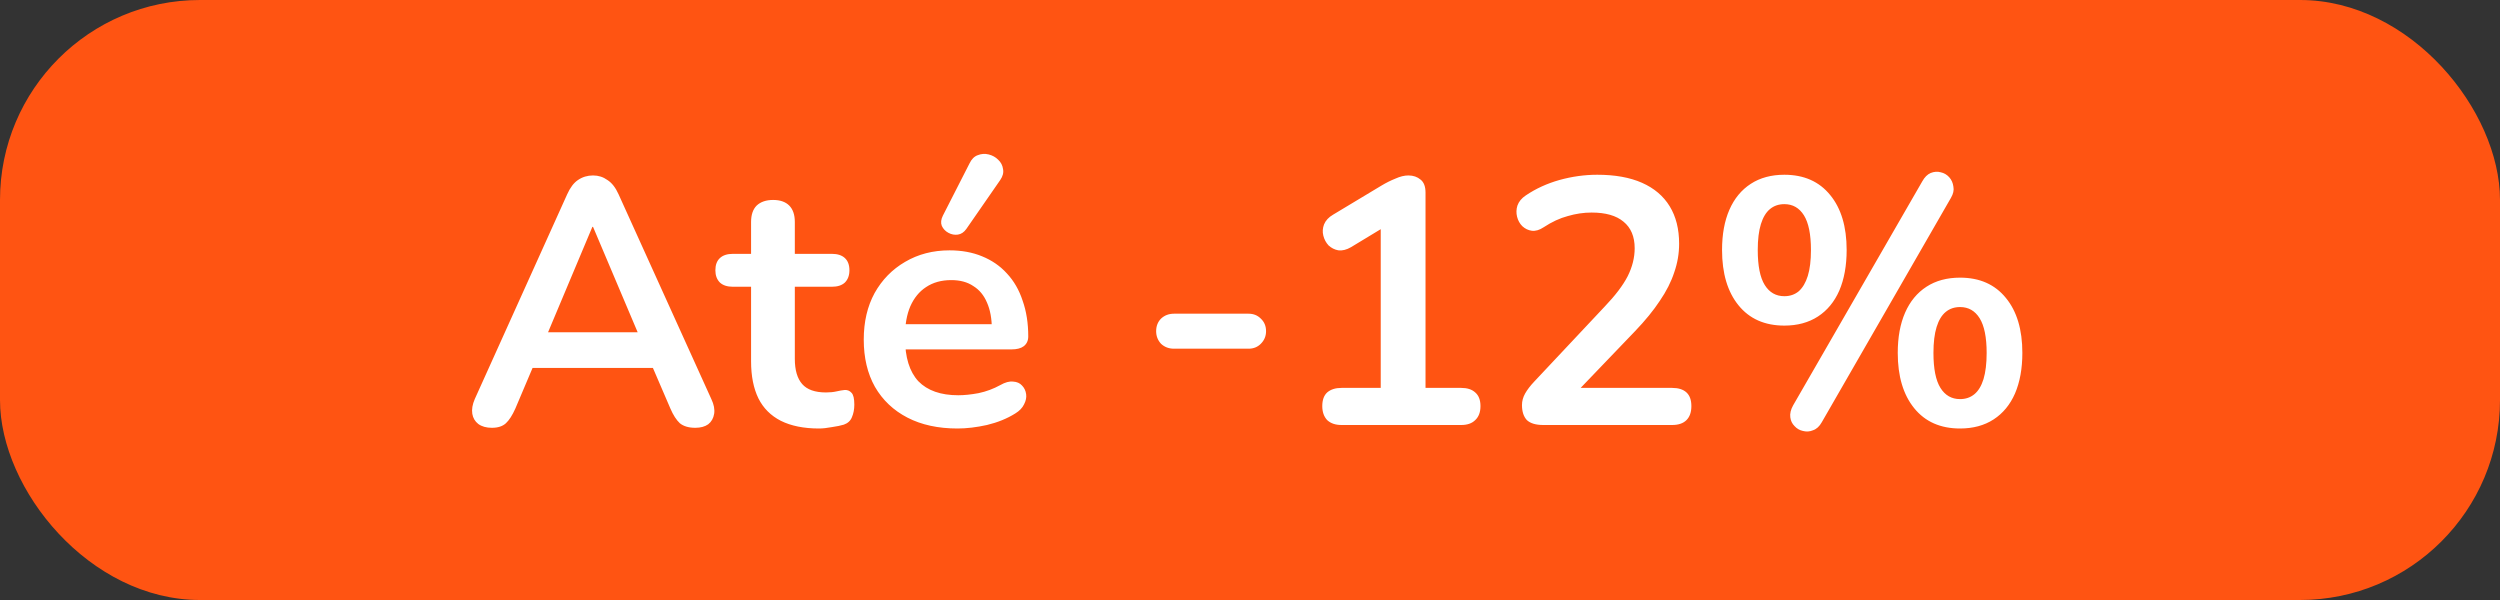
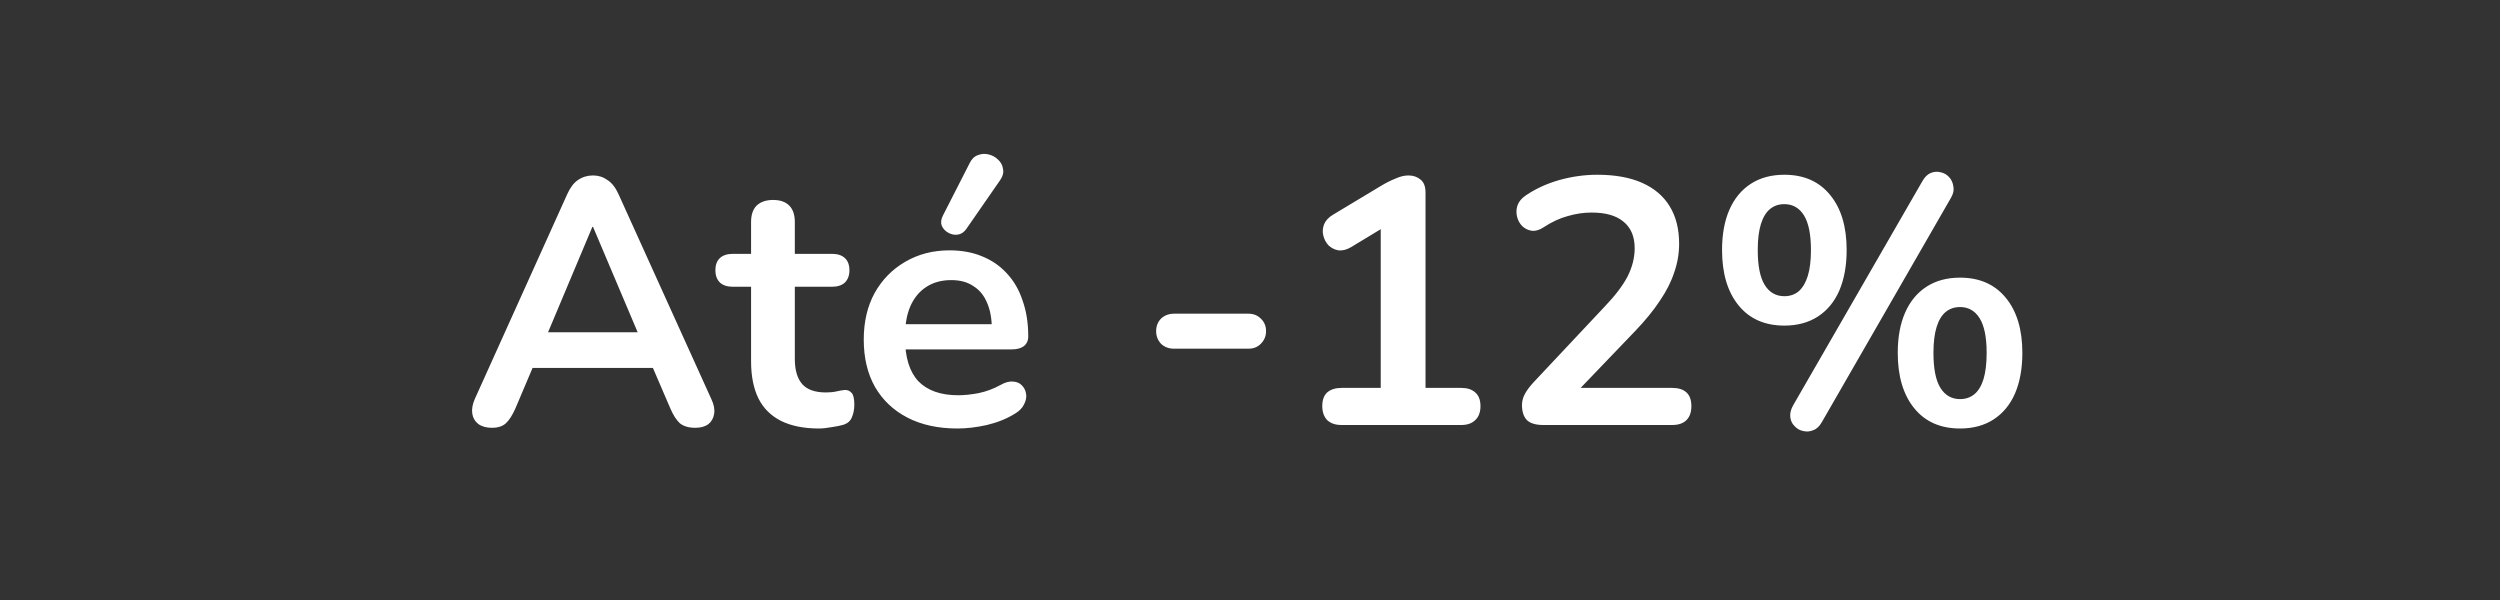
<svg xmlns="http://www.w3.org/2000/svg" width="100" height="24" viewBox="0 0 100 24" fill="none">
  <rect x="0" y="0" width="100" height="24" fill="#333333" stroke="none" />
-   <rect width="100" height="24" rx="8" fill="#FF5412" />
  <path d="M19.676 17.112C19.452 17.112 19.27 17.061 19.13 16.958C18.999 16.855 18.92 16.72 18.892 16.552C18.864 16.375 18.897 16.179 18.99 15.964L22.686 7.774C22.807 7.503 22.952 7.312 23.12 7.2C23.297 7.079 23.498 7.018 23.722 7.018C23.937 7.018 24.128 7.079 24.296 7.2C24.473 7.312 24.623 7.503 24.744 7.774L28.454 15.964C28.557 16.179 28.594 16.375 28.566 16.552C28.538 16.729 28.459 16.869 28.328 16.972C28.197 17.065 28.025 17.112 27.81 17.112C27.549 17.112 27.343 17.051 27.194 16.93C27.054 16.799 26.928 16.603 26.816 16.342L25.906 14.228L26.662 14.718H20.754L21.51 14.228L20.614 16.342C20.493 16.613 20.367 16.809 20.236 16.93C20.105 17.051 19.919 17.112 19.676 17.112ZM23.694 9.076L21.734 13.738L21.37 13.29H26.046L25.696 13.738L23.722 9.076H23.694ZM32.759 17.14C32.152 17.14 31.644 17.037 31.233 16.832C30.832 16.627 30.533 16.328 30.337 15.936C30.141 15.535 30.043 15.04 30.043 14.452V11.47H29.315C29.091 11.47 28.918 11.414 28.797 11.302C28.676 11.181 28.615 11.017 28.615 10.812C28.615 10.597 28.676 10.434 28.797 10.322C28.918 10.21 29.091 10.154 29.315 10.154H30.043V8.88C30.043 8.591 30.118 8.371 30.267 8.222C30.426 8.073 30.645 7.998 30.925 7.998C31.205 7.998 31.42 8.073 31.569 8.222C31.718 8.371 31.793 8.591 31.793 8.88V10.154H33.277C33.501 10.154 33.674 10.21 33.795 10.322C33.916 10.434 33.977 10.597 33.977 10.812C33.977 11.017 33.916 11.181 33.795 11.302C33.674 11.414 33.501 11.47 33.277 11.47H31.793V14.354C31.793 14.802 31.891 15.138 32.087 15.362C32.283 15.586 32.6 15.698 33.039 15.698C33.198 15.698 33.338 15.684 33.459 15.656C33.58 15.628 33.688 15.609 33.781 15.6C33.893 15.591 33.986 15.628 34.061 15.712C34.136 15.787 34.173 15.945 34.173 16.188C34.173 16.375 34.14 16.543 34.075 16.692C34.019 16.832 33.912 16.93 33.753 16.986C33.632 17.023 33.473 17.056 33.277 17.084C33.081 17.121 32.908 17.14 32.759 17.14ZM38.302 17.14C37.527 17.14 36.86 16.995 36.3 16.706C35.74 16.417 35.306 16.006 34.998 15.474C34.699 14.942 34.55 14.312 34.55 13.584C34.55 12.875 34.694 12.254 34.984 11.722C35.282 11.19 35.688 10.775 36.202 10.476C36.724 10.168 37.317 10.014 37.98 10.014C38.465 10.014 38.899 10.093 39.282 10.252C39.674 10.411 40.005 10.639 40.276 10.938C40.556 11.237 40.766 11.601 40.906 12.03C41.055 12.45 41.13 12.926 41.13 13.458C41.13 13.626 41.069 13.757 40.948 13.85C40.836 13.934 40.672 13.976 40.458 13.976H35.964V12.968H39.898L39.674 13.178C39.674 12.749 39.608 12.389 39.478 12.1C39.356 11.811 39.174 11.591 38.932 11.442C38.698 11.283 38.404 11.204 38.05 11.204C37.658 11.204 37.322 11.297 37.042 11.484C36.771 11.661 36.561 11.918 36.412 12.254C36.272 12.581 36.202 12.973 36.202 13.43V13.528C36.202 14.293 36.379 14.867 36.734 15.25C37.098 15.623 37.63 15.81 38.33 15.81C38.572 15.81 38.843 15.782 39.142 15.726C39.45 15.661 39.739 15.553 40.01 15.404C40.206 15.292 40.378 15.245 40.528 15.264C40.677 15.273 40.794 15.325 40.878 15.418C40.971 15.511 41.027 15.628 41.046 15.768C41.064 15.899 41.036 16.034 40.962 16.174C40.896 16.314 40.78 16.435 40.612 16.538C40.285 16.743 39.907 16.897 39.478 17C39.058 17.093 38.666 17.14 38.302 17.14ZM38.652 9.16C38.558 9.291 38.446 9.365 38.316 9.384C38.185 9.403 38.059 9.379 37.938 9.314C37.816 9.249 37.728 9.155 37.672 9.034C37.625 8.913 37.639 8.777 37.714 8.628L38.778 6.542C38.862 6.365 38.974 6.253 39.114 6.206C39.254 6.15 39.398 6.141 39.548 6.178C39.697 6.215 39.823 6.285 39.926 6.388C40.038 6.491 40.103 6.617 40.122 6.766C40.15 6.906 40.112 7.051 40.01 7.2L38.652 9.16ZM46.96 13.948C46.755 13.948 46.582 13.883 46.442 13.752C46.312 13.612 46.246 13.444 46.246 13.248C46.246 13.043 46.312 12.875 46.442 12.744C46.582 12.613 46.755 12.548 46.96 12.548H49.942C50.138 12.548 50.302 12.613 50.432 12.744C50.572 12.875 50.642 13.043 50.642 13.248C50.642 13.444 50.572 13.612 50.432 13.752C50.302 13.883 50.138 13.948 49.942 13.948H46.96ZM53.661 17C53.418 17 53.227 16.935 53.087 16.804C52.956 16.664 52.891 16.477 52.891 16.244C52.891 16.001 52.956 15.819 53.087 15.698C53.227 15.577 53.418 15.516 53.661 15.516H55.229V8.642H56.097L54.039 9.888C53.861 9.991 53.693 10.033 53.535 10.014C53.385 9.986 53.255 9.921 53.143 9.818C53.04 9.706 52.97 9.575 52.933 9.426C52.895 9.277 52.905 9.127 52.961 8.978C53.026 8.819 53.147 8.689 53.325 8.586L55.257 7.424C55.443 7.312 55.63 7.219 55.817 7.144C56.003 7.06 56.176 7.018 56.335 7.018C56.531 7.018 56.694 7.074 56.825 7.186C56.955 7.289 57.021 7.461 57.021 7.704V15.516H58.449C58.691 15.516 58.878 15.577 59.009 15.698C59.149 15.819 59.219 16.001 59.219 16.244C59.219 16.487 59.149 16.673 59.009 16.804C58.878 16.935 58.691 17 58.449 17H53.661ZM61.733 17C61.434 17 61.215 16.935 61.075 16.804C60.944 16.664 60.879 16.463 60.879 16.202C60.879 16.043 60.921 15.889 61.005 15.74C61.089 15.591 61.21 15.432 61.369 15.264L64.183 12.268C64.612 11.82 64.92 11.414 65.107 11.05C65.294 10.677 65.387 10.303 65.387 9.93C65.387 9.463 65.238 9.109 64.939 8.866C64.65 8.623 64.225 8.502 63.665 8.502C63.348 8.502 63.03 8.549 62.713 8.642C62.396 8.726 62.074 8.875 61.747 9.09C61.579 9.202 61.42 9.249 61.271 9.23C61.131 9.211 61.005 9.151 60.893 9.048C60.79 8.945 60.72 8.819 60.683 8.67C60.646 8.521 60.65 8.371 60.697 8.222C60.753 8.063 60.865 7.928 61.033 7.816C61.434 7.545 61.882 7.34 62.377 7.2C62.881 7.06 63.385 6.99 63.889 6.99C64.598 6.99 65.196 7.097 65.681 7.312C66.166 7.527 66.535 7.839 66.787 8.25C67.039 8.661 67.165 9.16 67.165 9.748C67.165 10.14 67.1 10.523 66.969 10.896C66.848 11.269 66.656 11.647 66.395 12.03C66.143 12.413 65.812 12.819 65.401 13.248L62.769 15.992V15.516H66.885C67.137 15.516 67.328 15.577 67.459 15.698C67.59 15.819 67.655 16.001 67.655 16.244C67.655 16.487 67.59 16.673 67.459 16.804C67.328 16.935 67.137 17 66.885 17H61.733ZM72.872 16.888C72.778 17.056 72.662 17.163 72.522 17.21C72.391 17.266 72.256 17.275 72.116 17.238C71.985 17.21 71.873 17.145 71.78 17.042C71.686 16.949 71.63 16.832 71.612 16.692C71.593 16.543 71.63 16.384 71.724 16.216L76.89 7.256C76.983 7.088 77.095 6.976 77.226 6.92C77.366 6.864 77.501 6.855 77.632 6.892C77.762 6.92 77.874 6.985 77.968 7.088C78.061 7.191 78.117 7.317 78.136 7.466C78.164 7.606 78.131 7.755 78.038 7.914L72.872 16.888ZM71.374 13.024C70.59 13.024 69.978 12.753 69.54 12.212C69.101 11.671 68.882 10.933 68.882 10C68.882 9.375 68.98 8.838 69.176 8.39C69.372 7.942 69.656 7.597 70.03 7.354C70.403 7.111 70.851 6.99 71.374 6.99C72.158 6.99 72.769 7.261 73.208 7.802C73.646 8.334 73.866 9.067 73.866 10C73.866 10.625 73.768 11.167 73.572 11.624C73.376 12.072 73.091 12.417 72.718 12.66C72.344 12.903 71.896 13.024 71.374 13.024ZM71.374 11.848C71.598 11.848 71.789 11.783 71.948 11.652C72.106 11.512 72.228 11.307 72.312 11.036C72.396 10.765 72.438 10.42 72.438 10C72.438 9.375 72.344 8.913 72.158 8.614C71.971 8.315 71.71 8.166 71.374 8.166C71.15 8.166 70.958 8.231 70.8 8.362C70.641 8.493 70.52 8.693 70.436 8.964C70.352 9.235 70.31 9.58 70.31 10C70.31 10.635 70.403 11.101 70.59 11.4C70.776 11.699 71.038 11.848 71.374 11.848ZM78.402 17.14C77.618 17.14 77.006 16.869 76.568 16.328C76.129 15.787 75.91 15.049 75.91 14.116C75.91 13.491 76.008 12.954 76.204 12.506C76.4 12.058 76.684 11.713 77.058 11.47C77.431 11.227 77.879 11.106 78.402 11.106C79.186 11.106 79.797 11.377 80.236 11.918C80.674 12.45 80.894 13.183 80.894 14.116C80.894 14.741 80.796 15.283 80.6 15.74C80.404 16.188 80.119 16.533 79.746 16.776C79.372 17.019 78.924 17.14 78.402 17.14ZM78.402 15.964C78.626 15.964 78.817 15.899 78.976 15.768C79.134 15.637 79.256 15.437 79.34 15.166C79.424 14.886 79.466 14.536 79.466 14.116C79.466 13.491 79.372 13.029 79.186 12.73C78.999 12.431 78.738 12.282 78.402 12.282C78.178 12.282 77.986 12.347 77.828 12.478C77.669 12.609 77.548 12.809 77.464 13.08C77.38 13.351 77.338 13.696 77.338 14.116C77.338 14.751 77.431 15.217 77.618 15.516C77.804 15.815 78.066 15.964 78.402 15.964Z" fill="white" />
</svg>